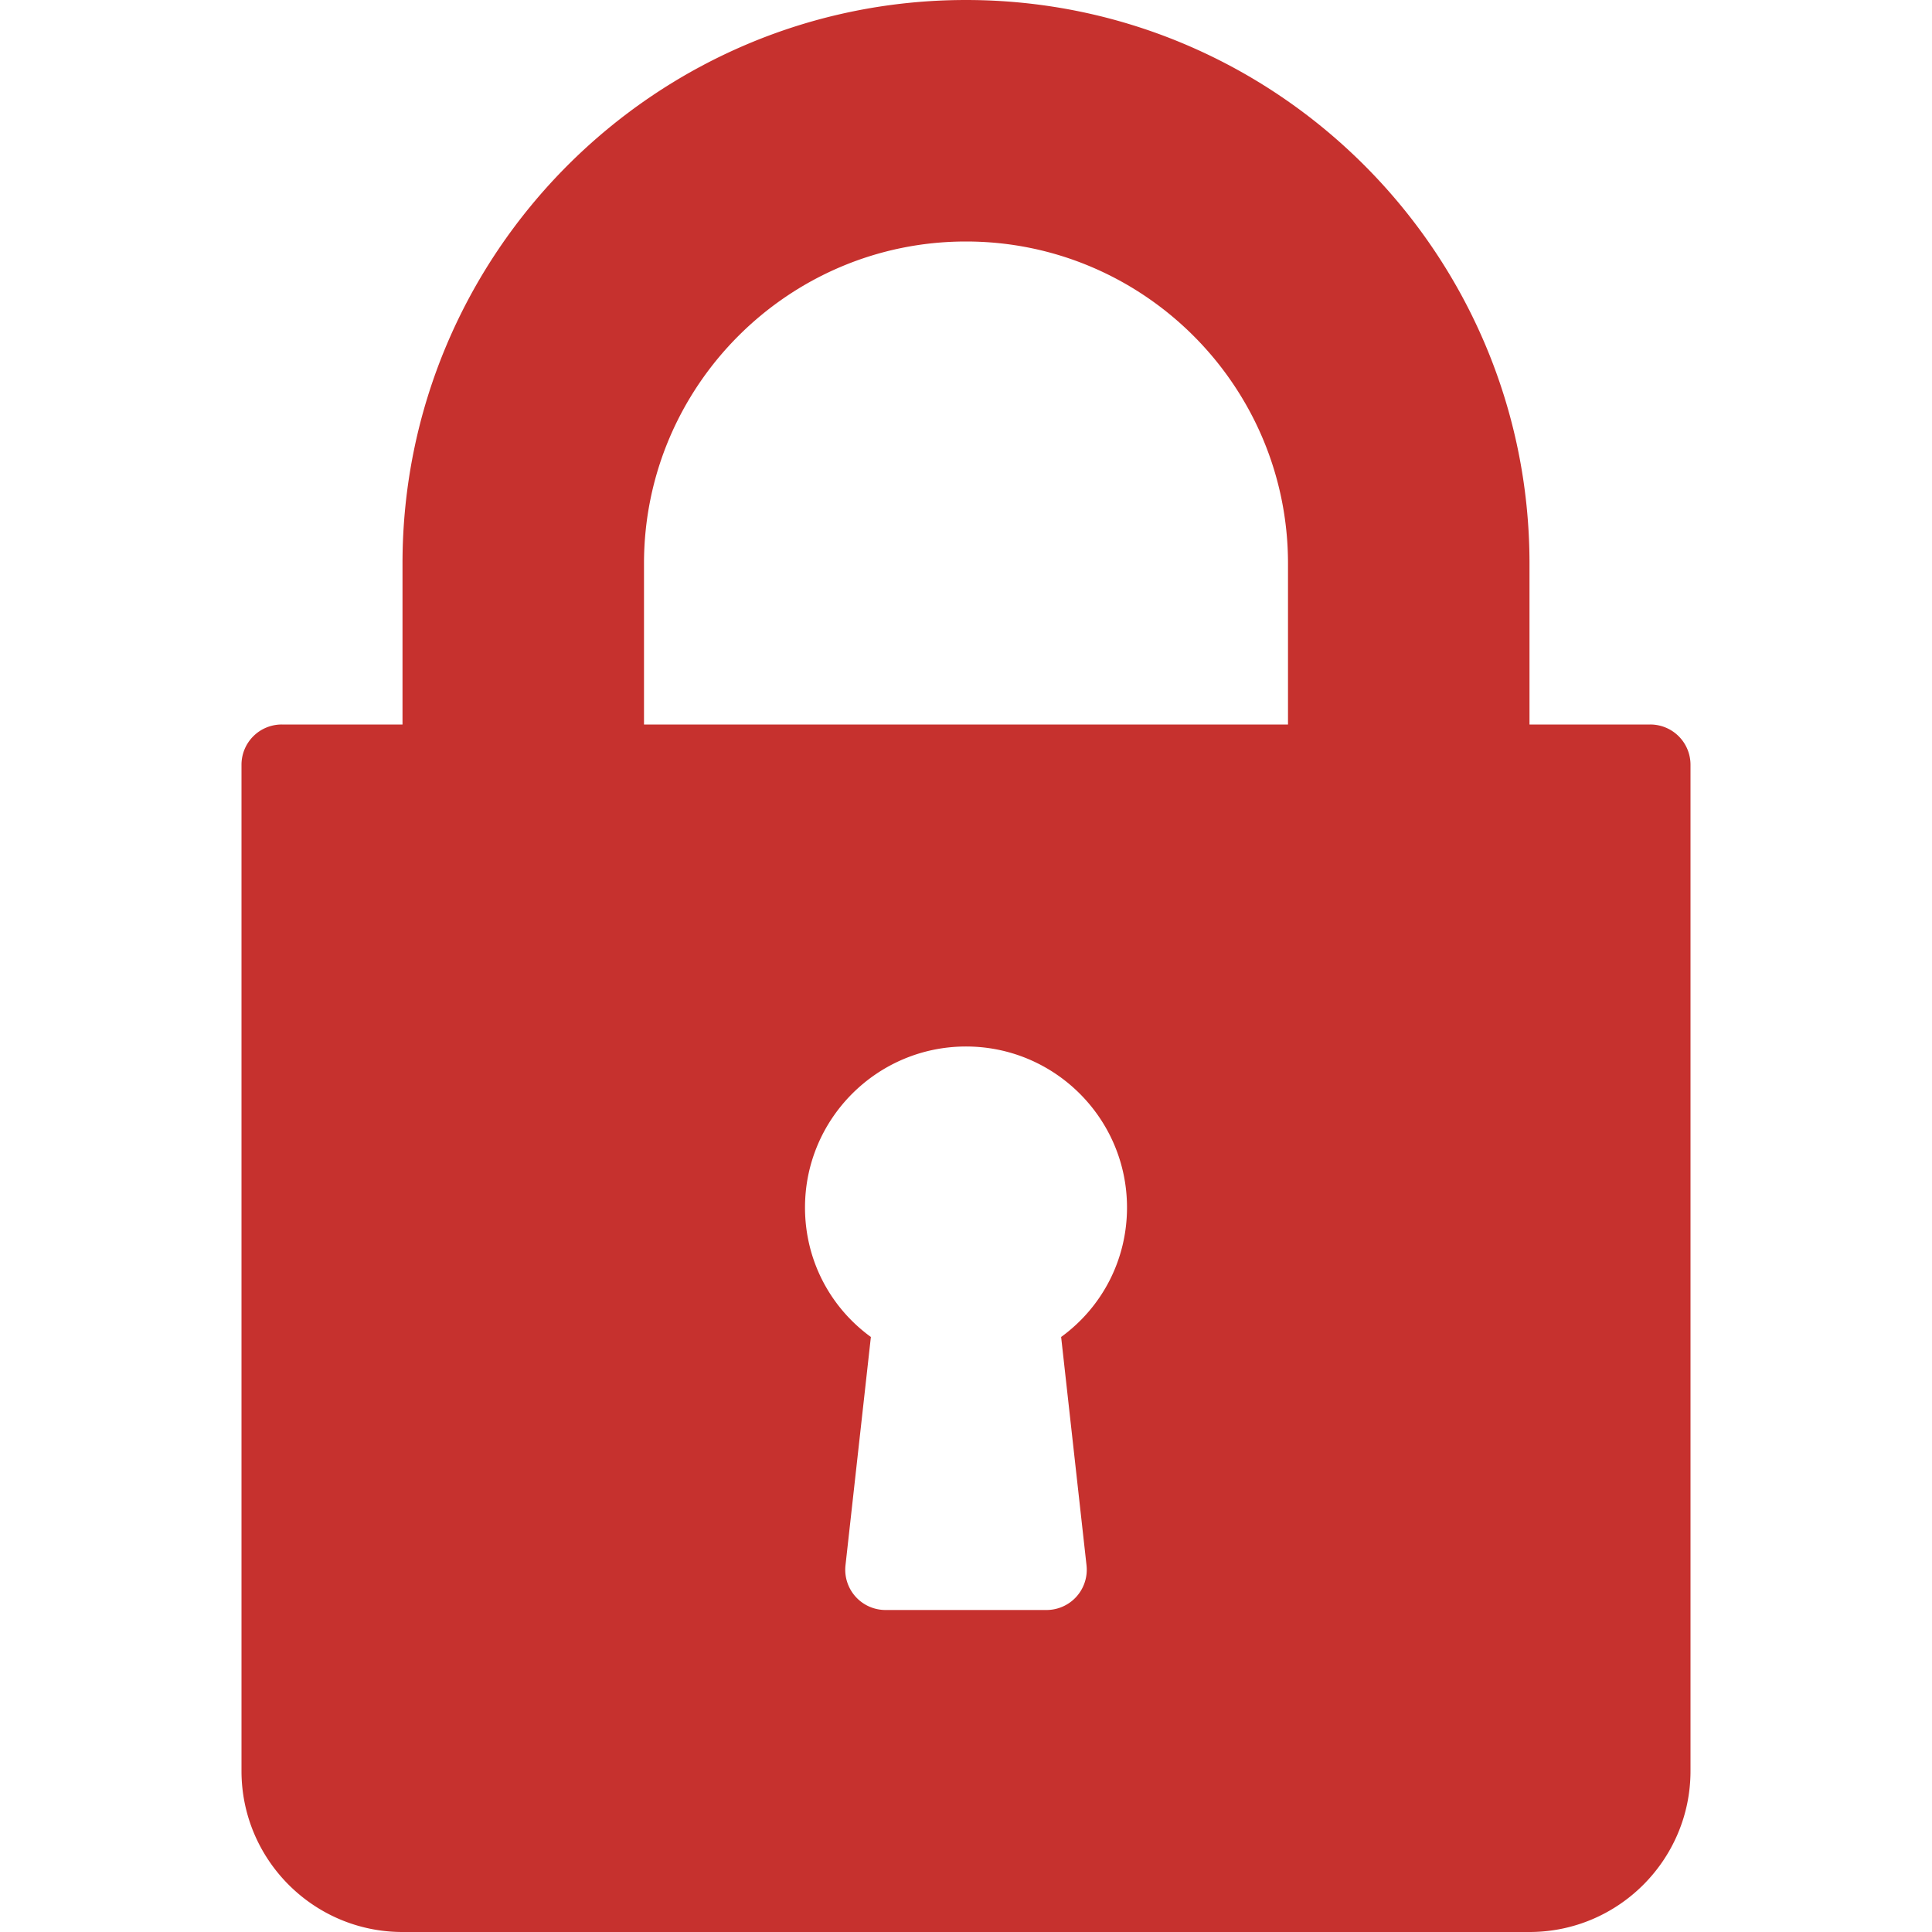
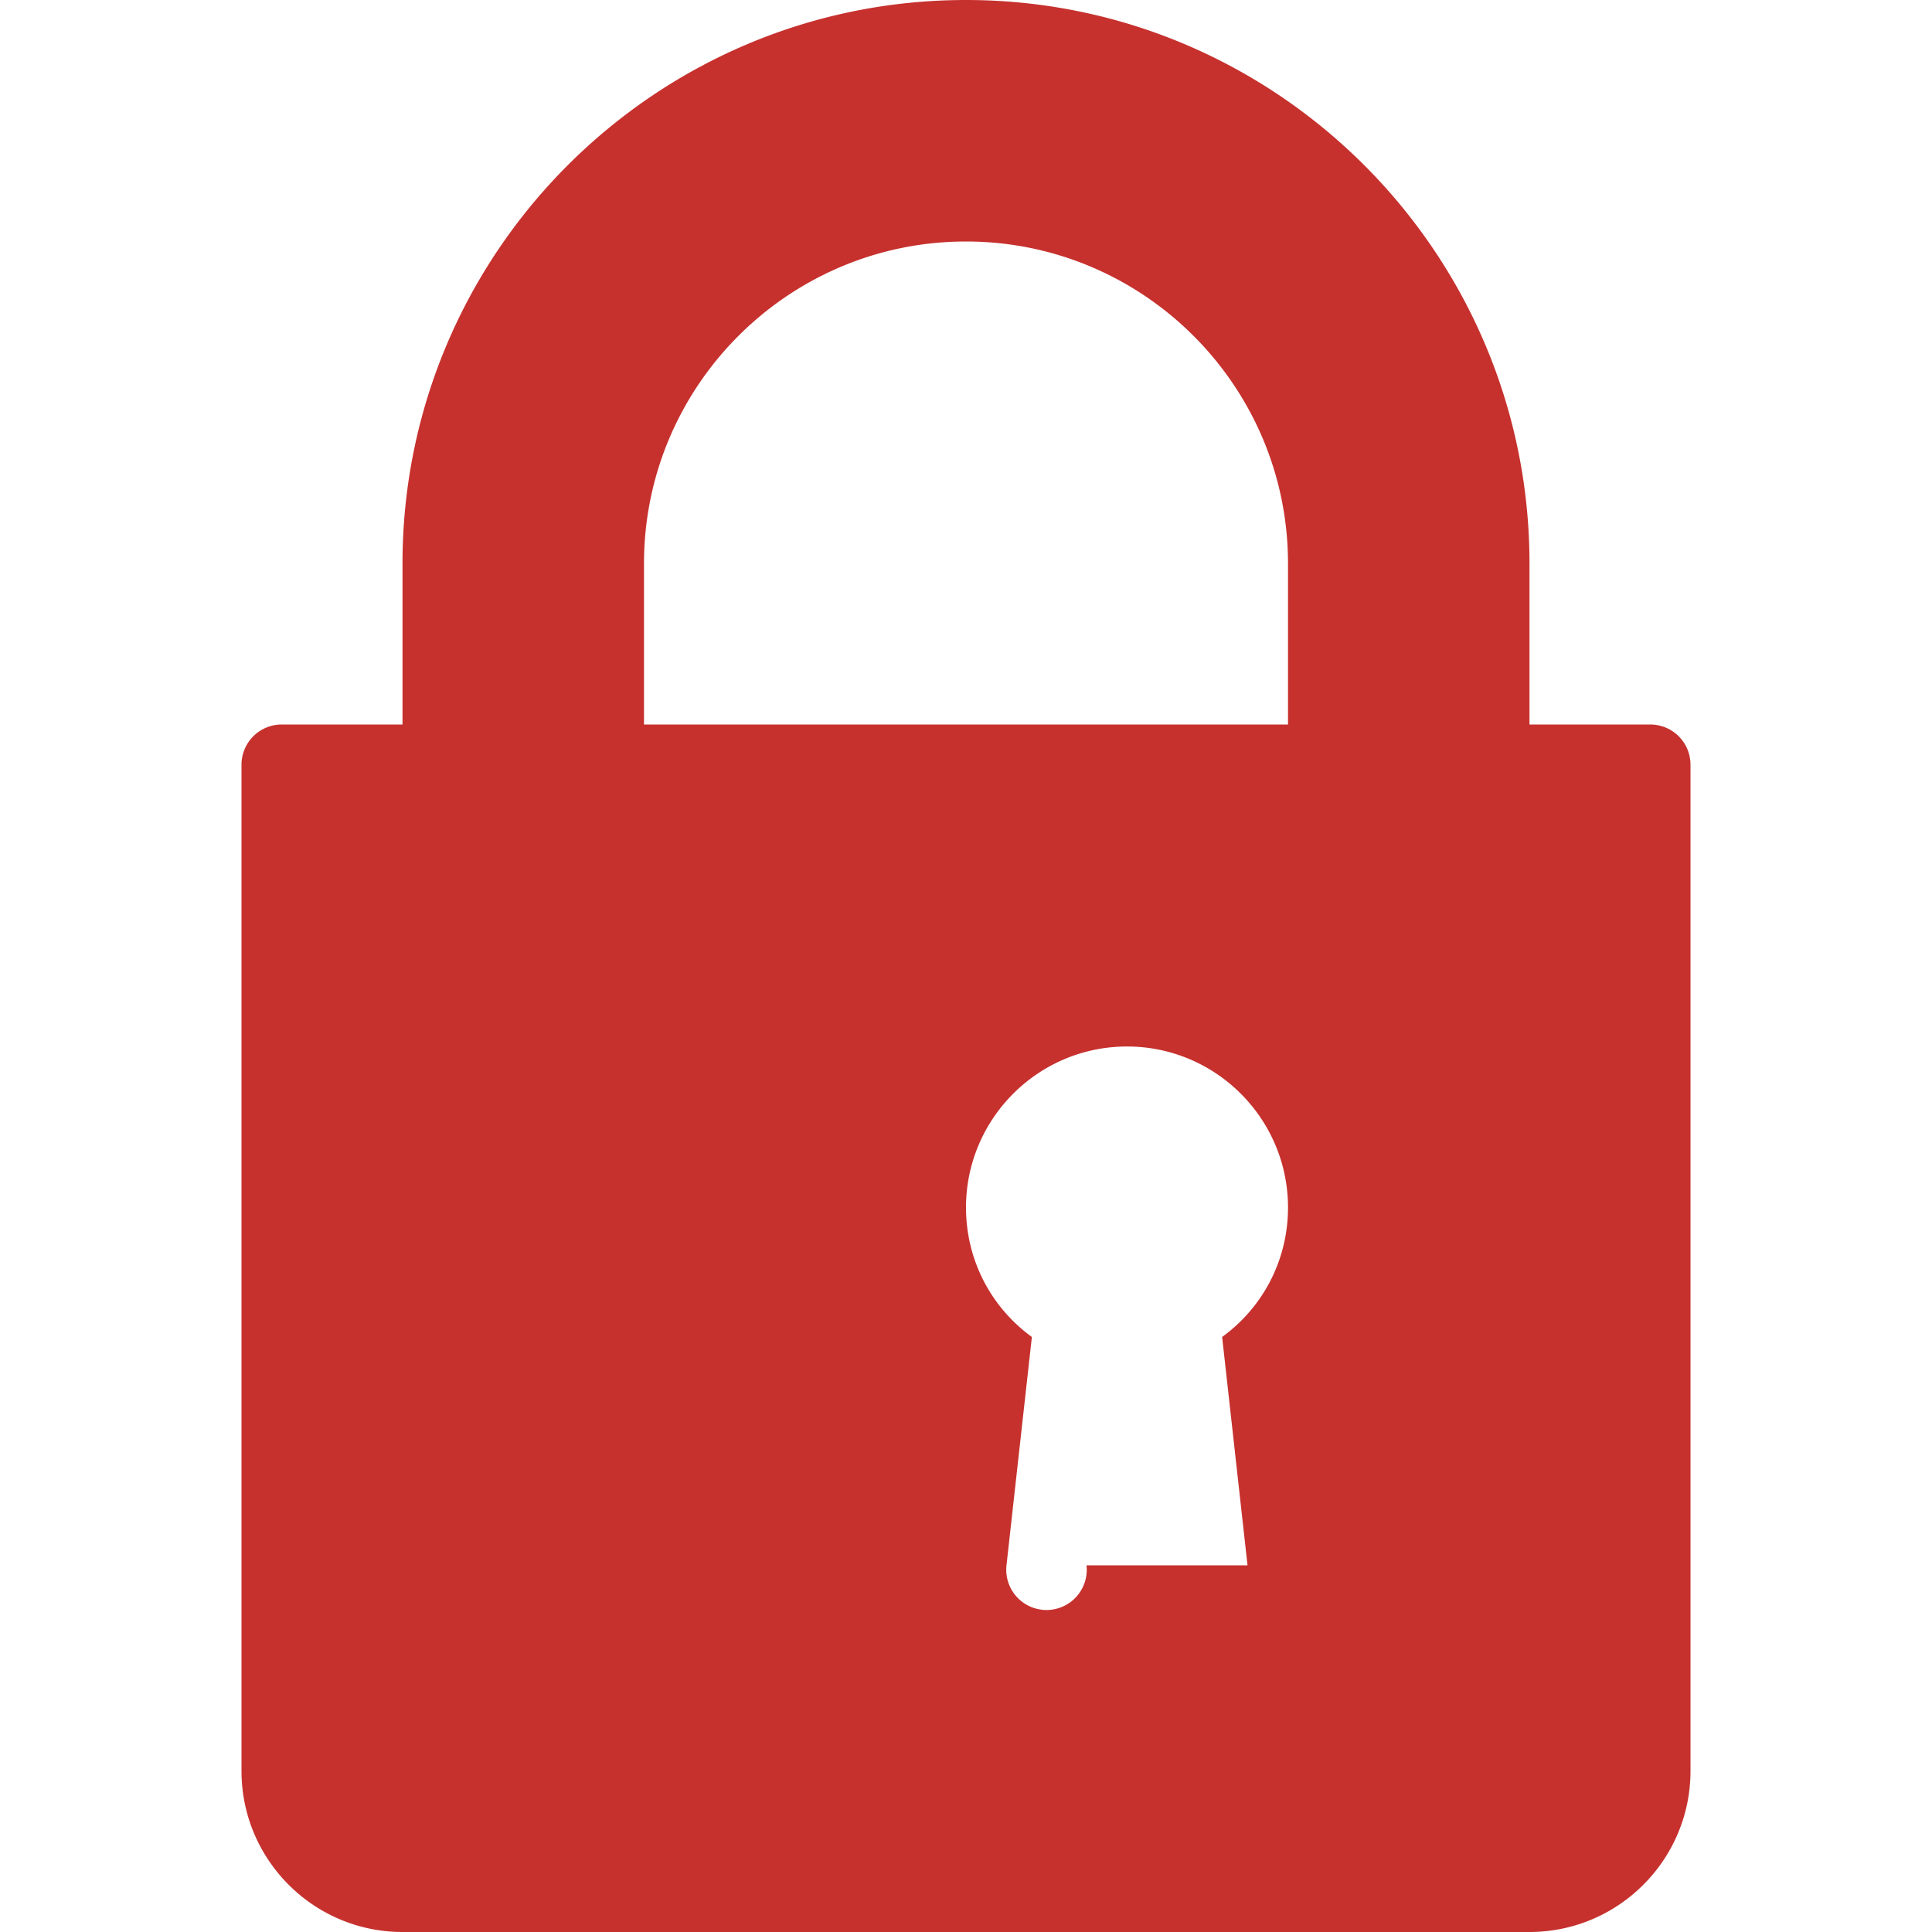
<svg xmlns="http://www.w3.org/2000/svg" version="1.1" width="512" height="512" x="0" y="0" viewBox="0 0 512 512" style="enable-background:new 0 0 512 512" xml:space="preserve" class="">
  <g>
-     <path d="M437.333 192h-32v-42.667C405.333 66.99 338.344 0 256 0S106.667 66.99 106.667 149.333V192h-32A10.66 10.66 0 0 0 64 202.667v266.667C64 492.865 83.135 512 106.667 512h298.667C428.865 512 448 492.865 448 469.333V202.667A10.66 10.66 0 0 0 437.333 192zM287.938 414.823a10.67 10.67 0 0 1-10.604 11.844h-42.667a10.67 10.67 0 0 1-10.604-11.844l6.729-60.51c-10.927-7.948-17.458-20.521-17.458-34.313 0-23.531 19.135-42.667 42.667-42.667s42.667 19.135 42.667 42.667c0 13.792-6.531 26.365-17.458 34.313l6.728 60.51zM341.333 192H170.667v-42.667C170.667 102.281 208.948 64 256 64s85.333 38.281 85.333 85.333V192z" fill="#c6312e" data-original="#000000" opacity="1" />
+     <path d="M437.333 192h-32v-42.667C405.333 66.99 338.344 0 256 0S106.667 66.99 106.667 149.333V192h-32A10.66 10.66 0 0 0 64 202.667v266.667C64 492.865 83.135 512 106.667 512h298.667C428.865 512 448 492.865 448 469.333V202.667A10.66 10.66 0 0 0 437.333 192zM287.938 414.823a10.67 10.67 0 0 1-10.604 11.844a10.67 10.67 0 0 1-10.604-11.844l6.729-60.51c-10.927-7.948-17.458-20.521-17.458-34.313 0-23.531 19.135-42.667 42.667-42.667s42.667 19.135 42.667 42.667c0 13.792-6.531 26.365-17.458 34.313l6.728 60.51zM341.333 192H170.667v-42.667C170.667 102.281 208.948 64 256 64s85.333 38.281 85.333 85.333V192z" fill="#c6312e" data-original="#000000" opacity="1" />
  </g>
</svg>